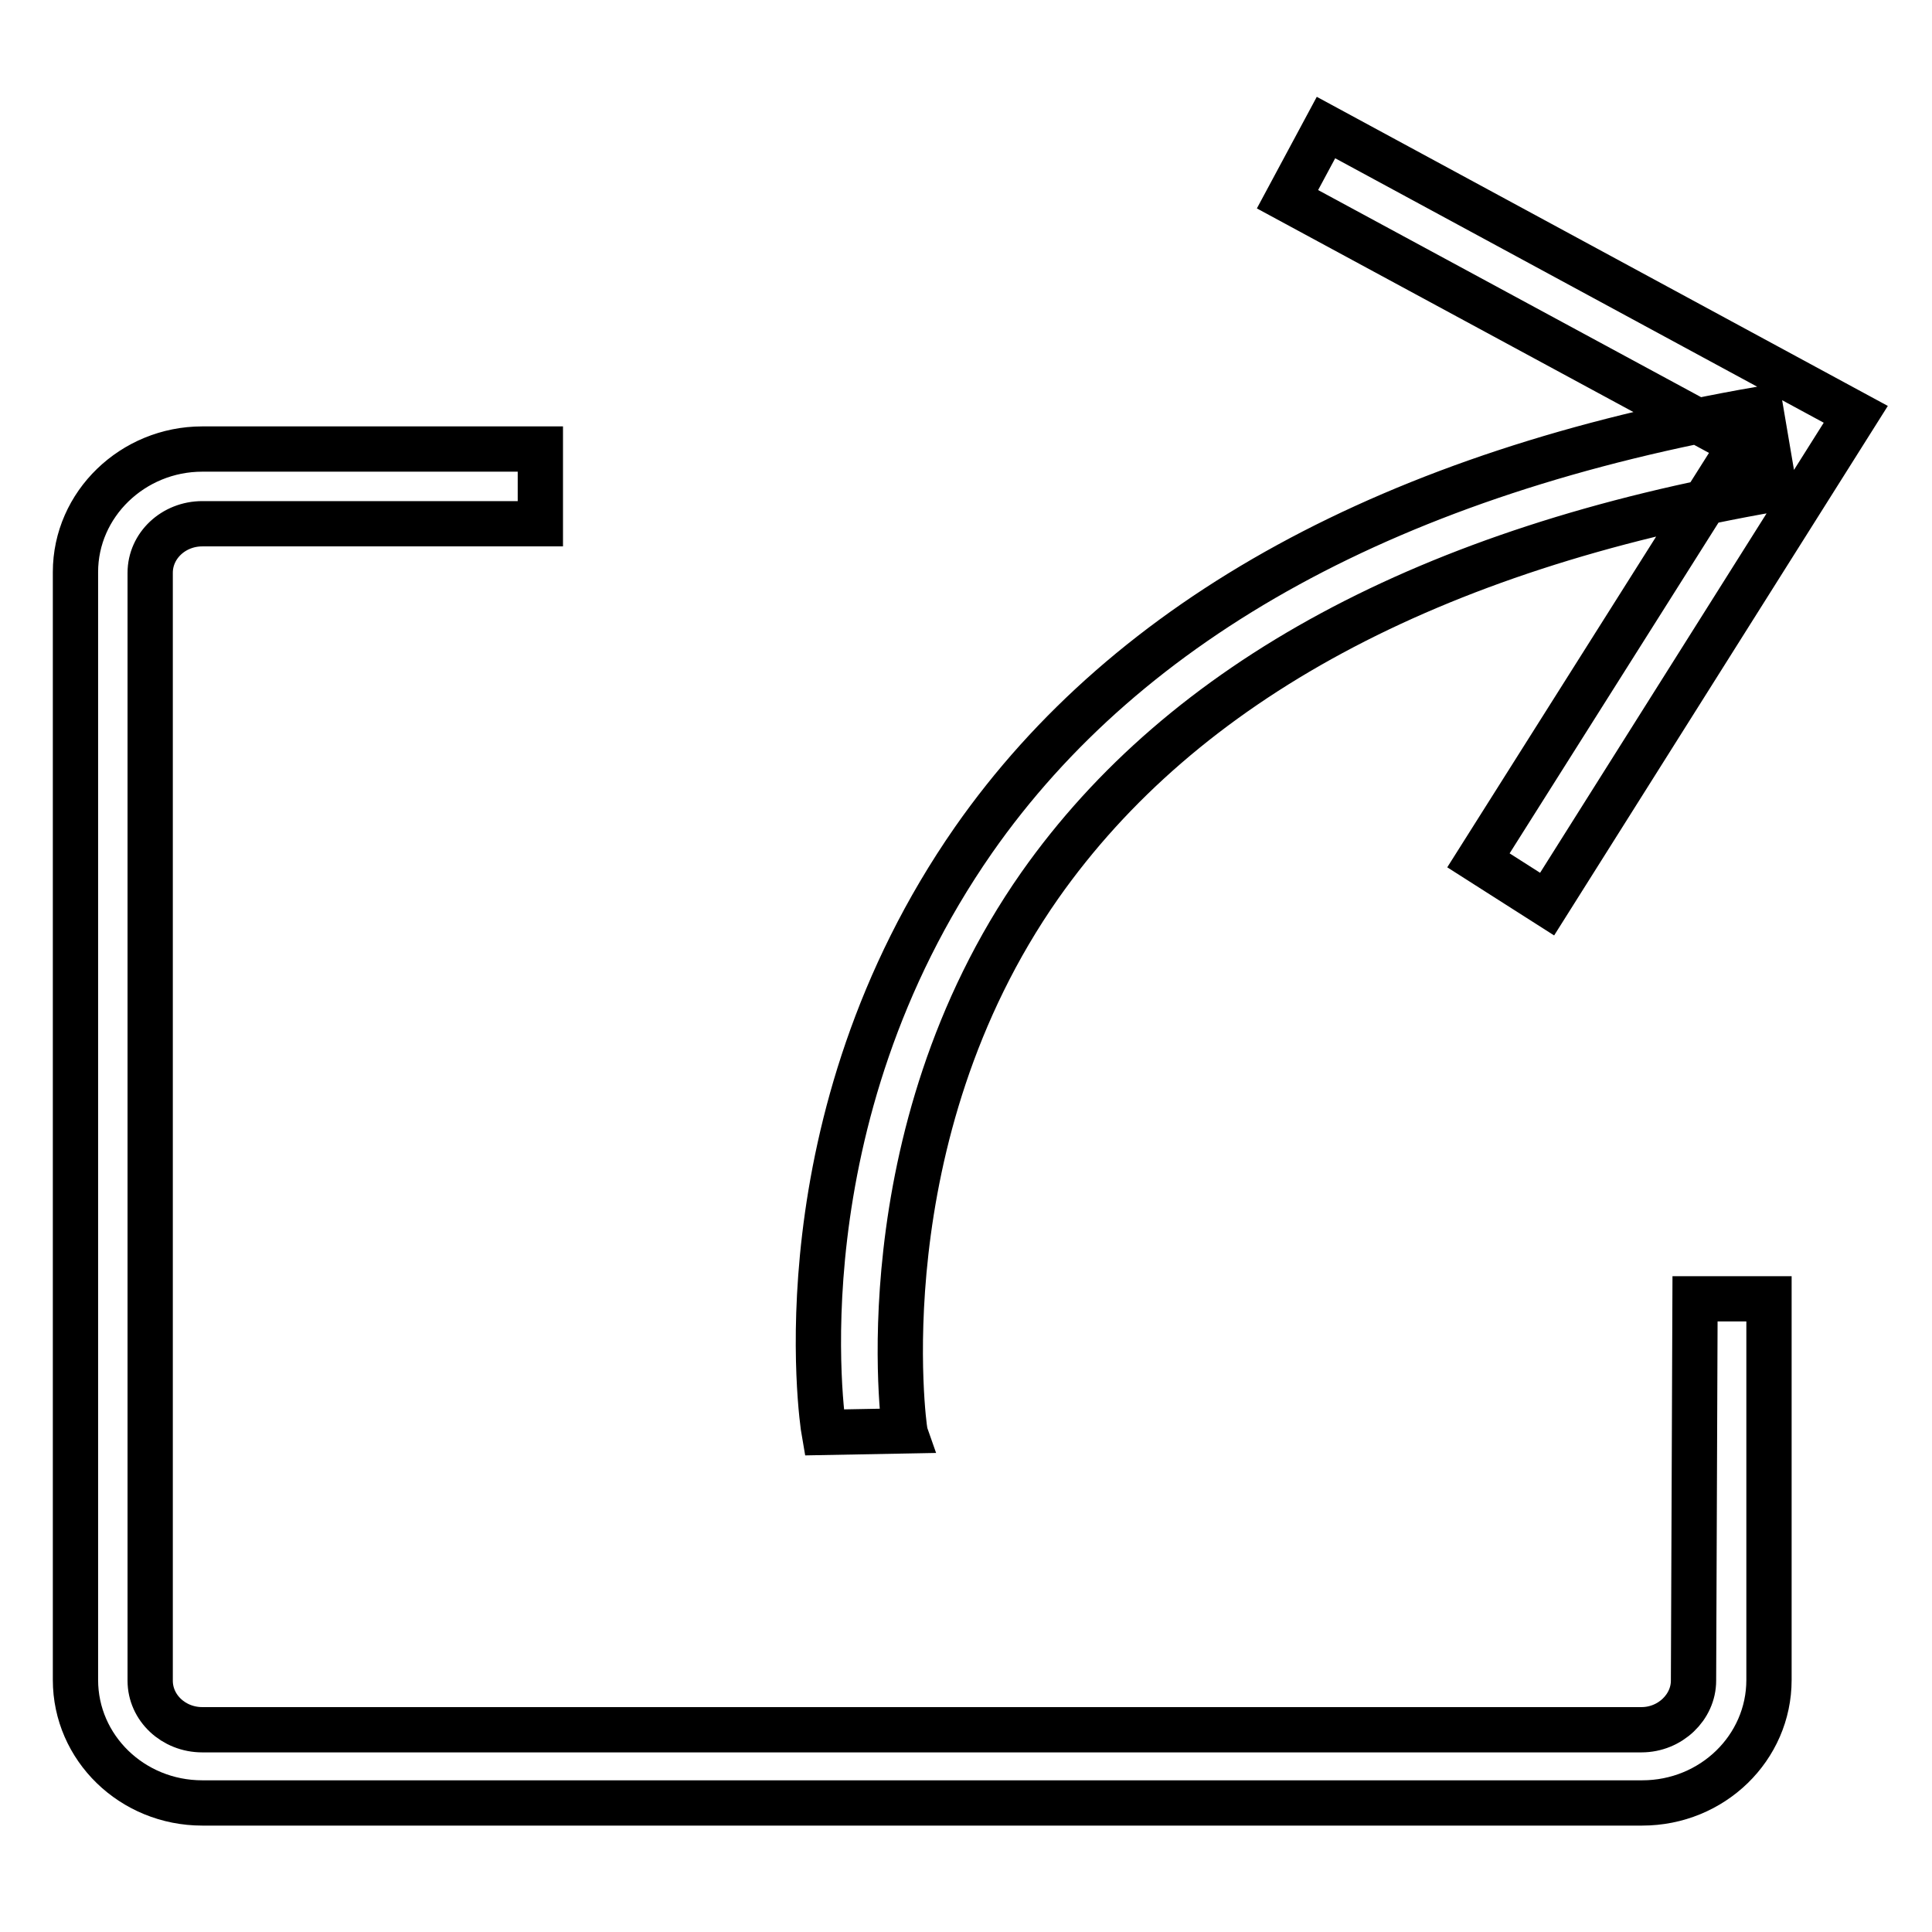
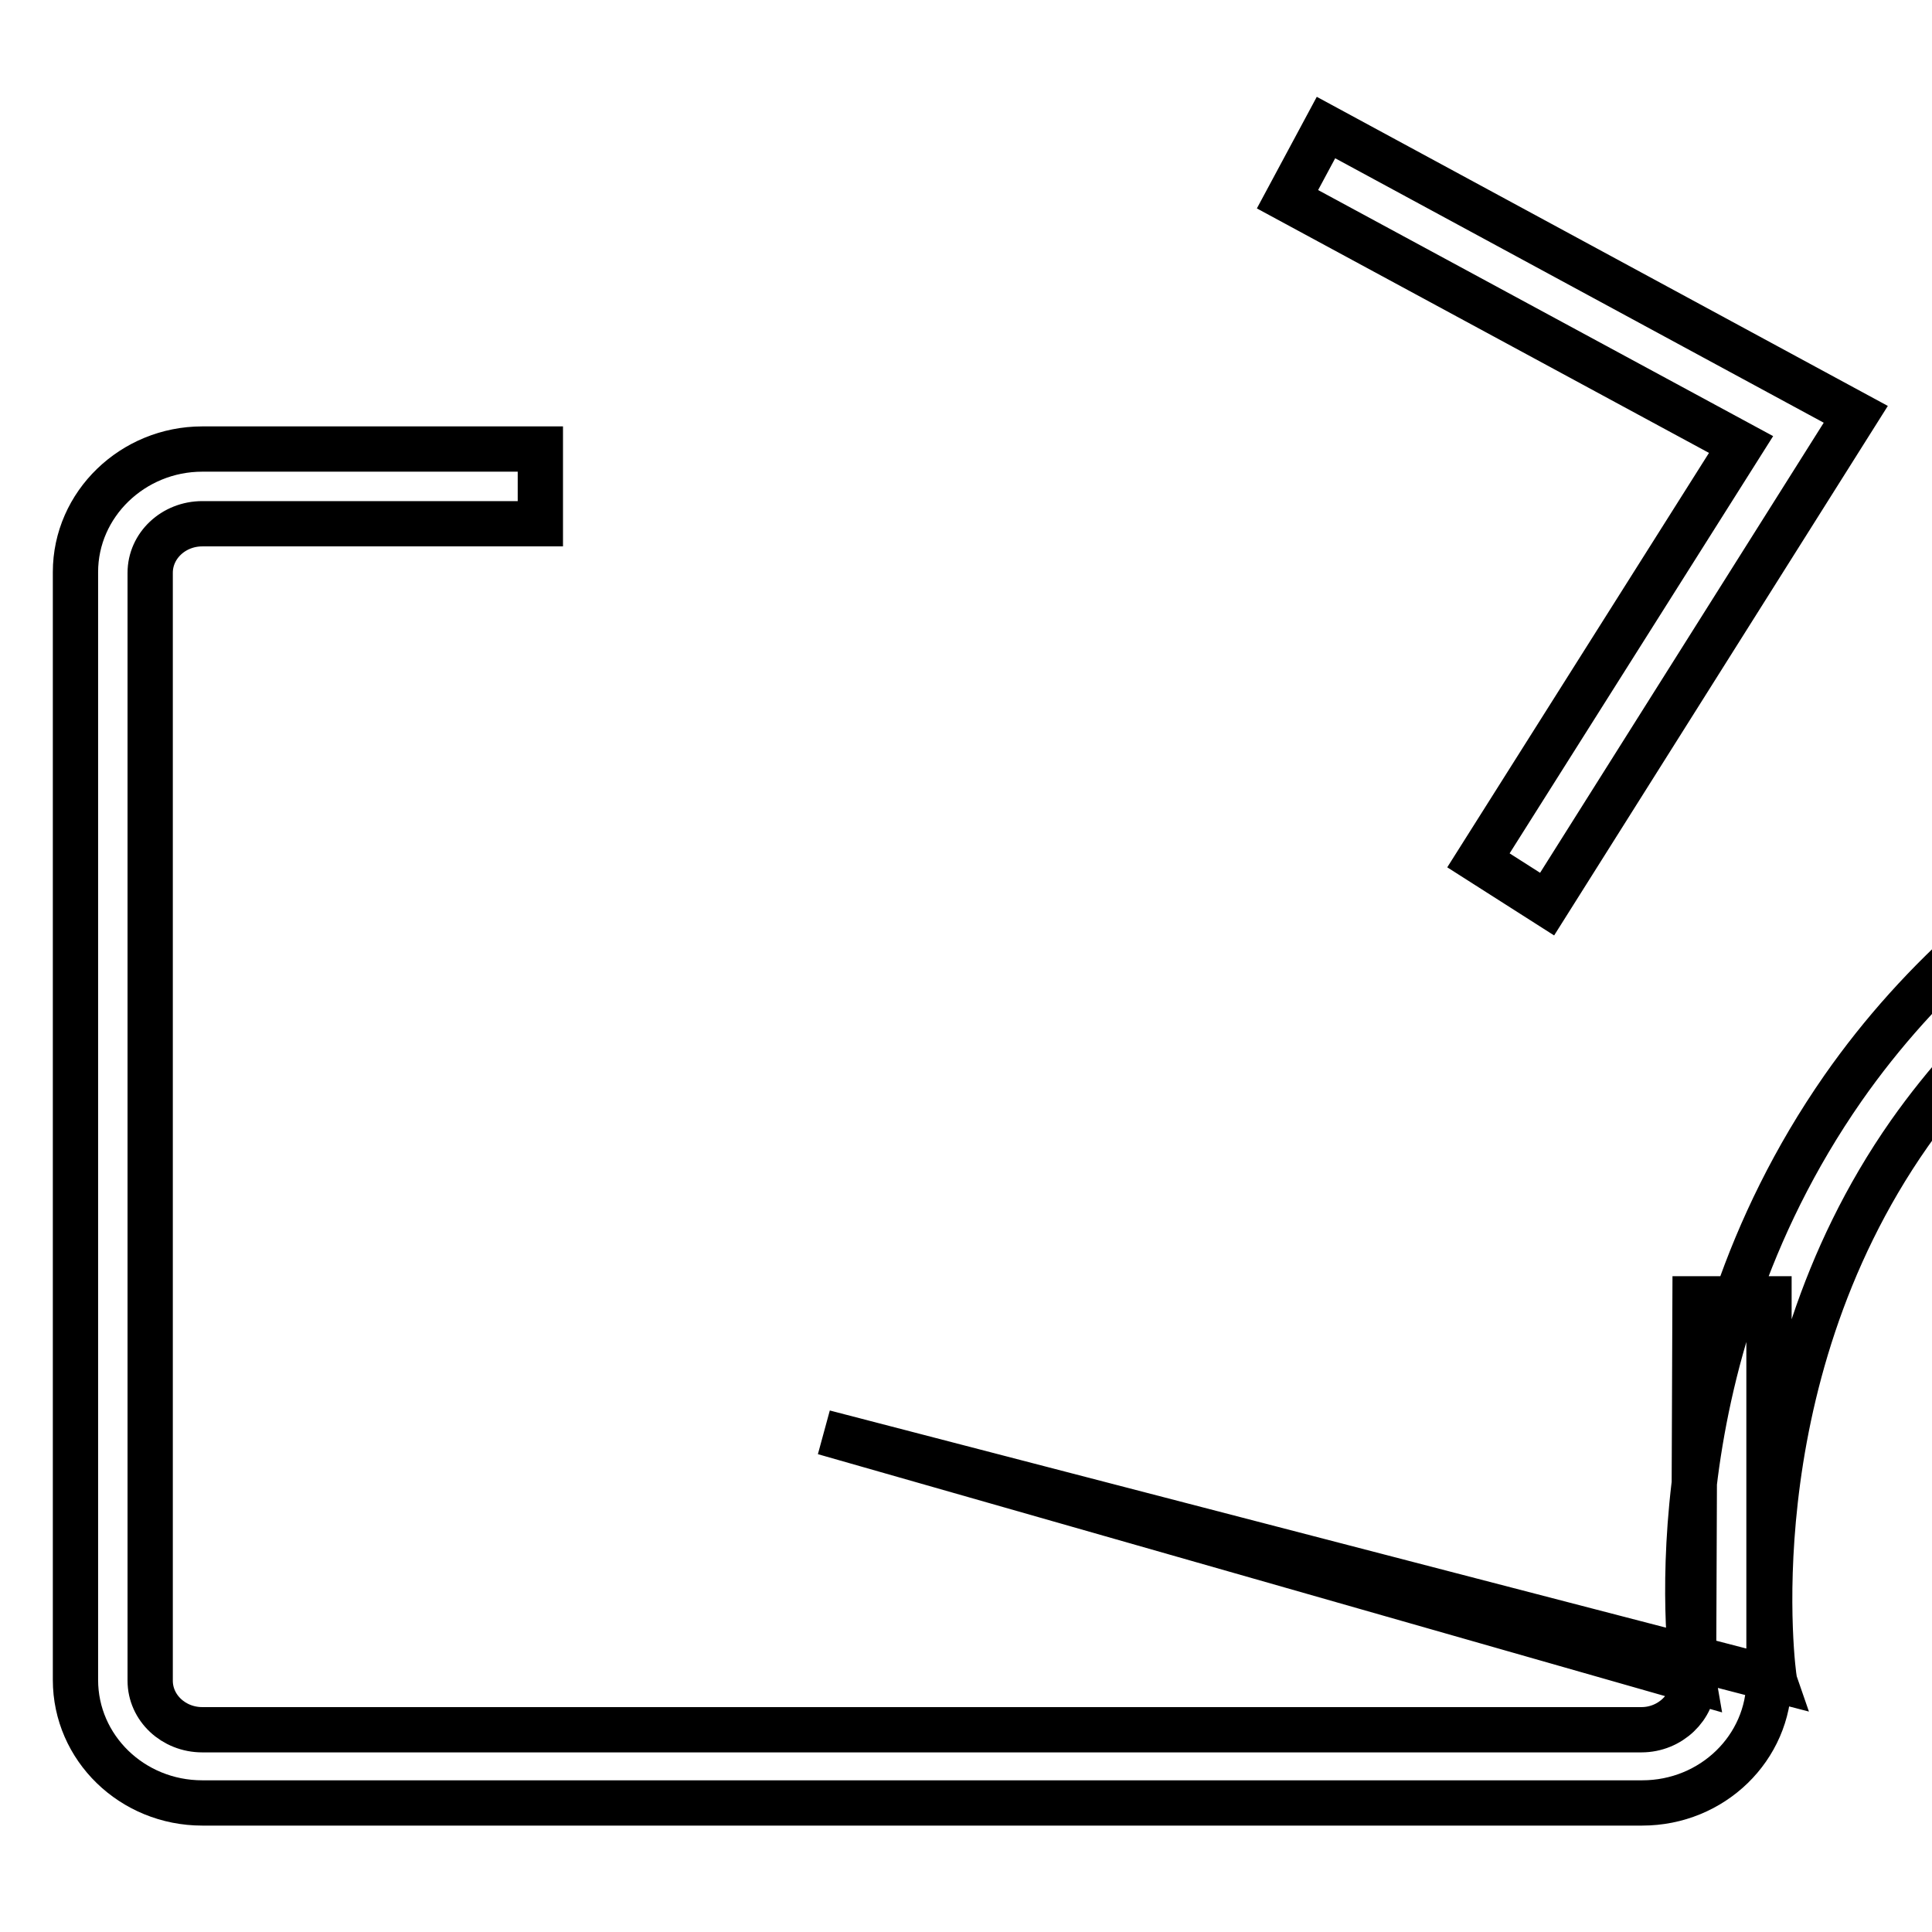
<svg xmlns="http://www.w3.org/2000/svg" version="1.1" x="0px" y="0px" viewBox="0 0 256 256" enable-background="new 0 0 256 256" xml:space="preserve">
  <g>
    <g>
-       <path stroke-width="6" fill-opacity="0" stroke="#000000" d="M224.4,222.7c0,3.5-3.1,6.5-6.9,6.5H26.8c-3.8,0-6.9-2.9-6.9-6.5V75.9c0-3.6,3.1-6.5,6.9-6.5h44.8v-9.9H26.8c-9.2,0-16.8,7.3-16.8,16.3v146.8c0,9,7.5,16.3,16.8,16.3h190.8c9.3,0,16.8-7.3,16.8-16.3v-50.5h-9.8L224.4,222.7L224.4,222.7z M109.2,189.8c-0.3-1.7-6.1-41.3,19.8-78.5c20.6-29.5,55.8-48.7,104.3-57.1l1.8,10.6c-45.6,7.9-78.3,25.5-97.3,52.5c-23.4,33.4-18,72-17.9,72.3L109.2,189.8L109.2,189.8z M205,119.8l-9.1-5.8l34.8-55.1l-60.1-32.5l5.1-9.5l70.2,38L205,119.8z" />
+       <path stroke-width="6" fill-opacity="0" stroke="#000000" d="M224.4,222.7c0,3.5-3.1,6.5-6.9,6.5H26.8c-3.8,0-6.9-2.9-6.9-6.5V75.9c0-3.6,3.1-6.5,6.9-6.5h44.8v-9.9H26.8c-9.2,0-16.8,7.3-16.8,16.3v146.8c0,9,7.5,16.3,16.8,16.3h190.8c9.3,0,16.8-7.3,16.8-16.3v-50.5h-9.8L224.4,222.7L224.4,222.7z c-0.3-1.7-6.1-41.3,19.8-78.5c20.6-29.5,55.8-48.7,104.3-57.1l1.8,10.6c-45.6,7.9-78.3,25.5-97.3,52.5c-23.4,33.4-18,72-17.9,72.3L109.2,189.8L109.2,189.8z M205,119.8l-9.1-5.8l34.8-55.1l-60.1-32.5l5.1-9.5l70.2,38L205,119.8z" />
    </g>
  </g>
</svg>